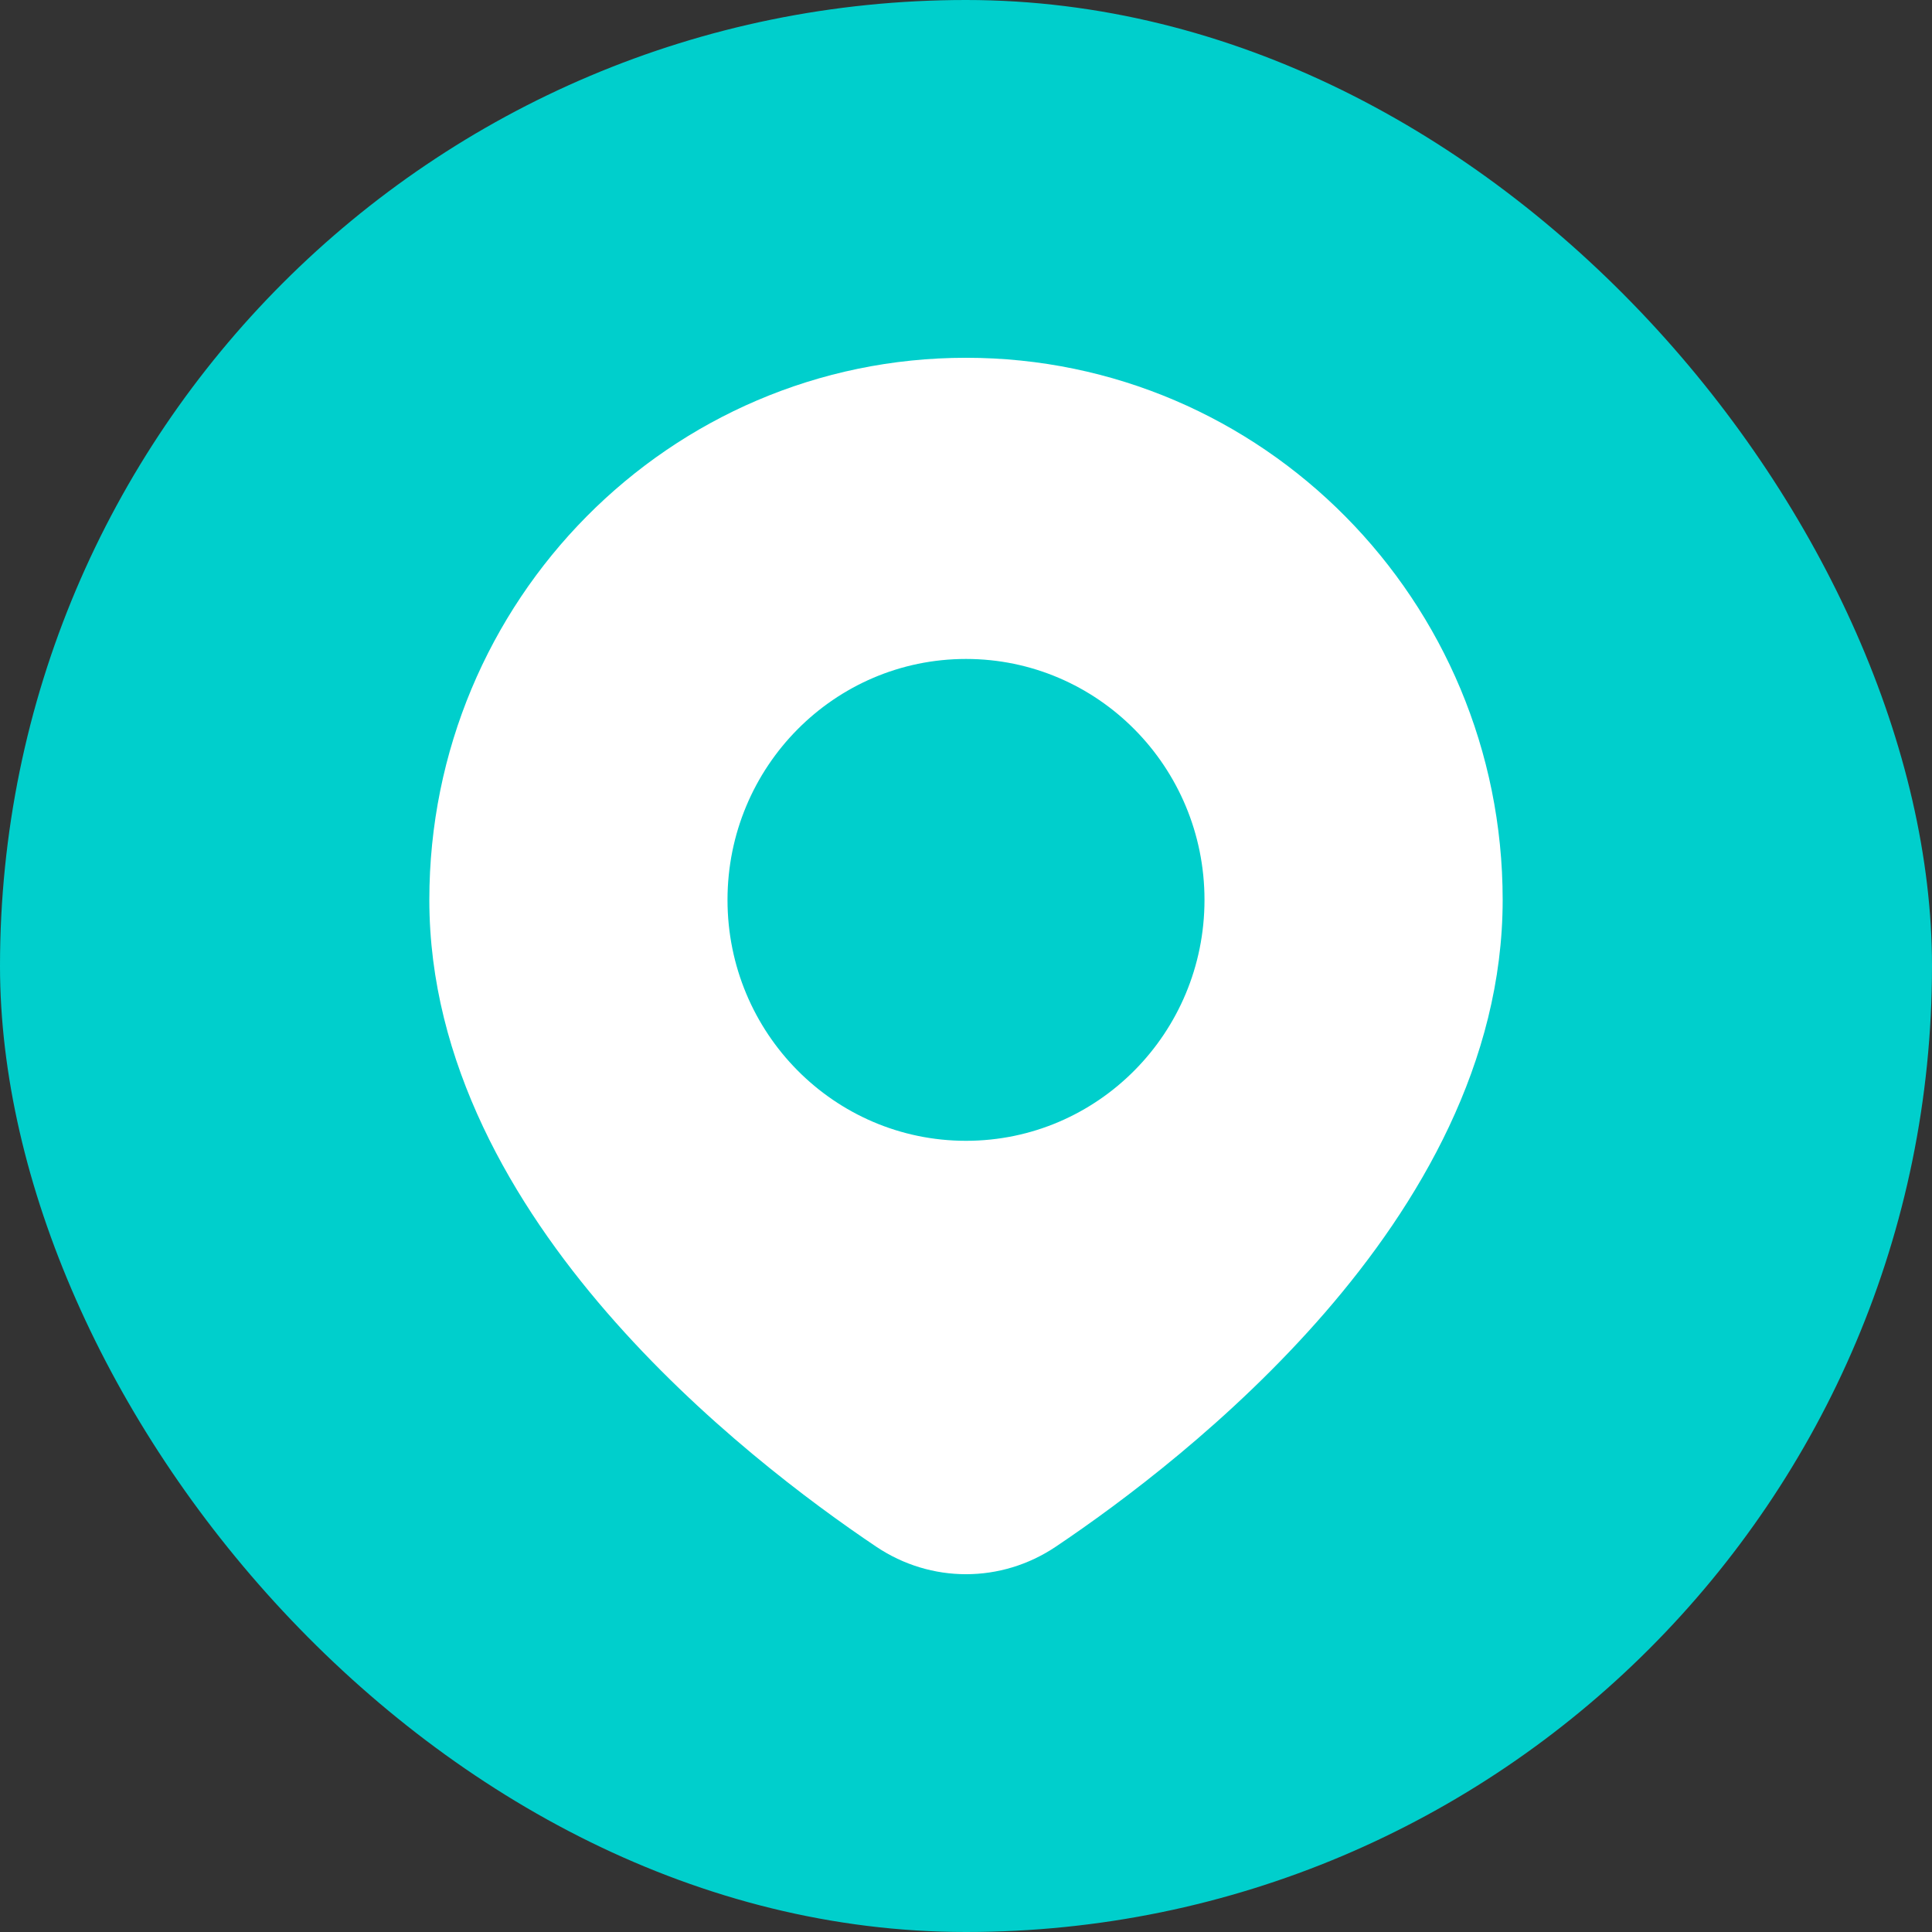
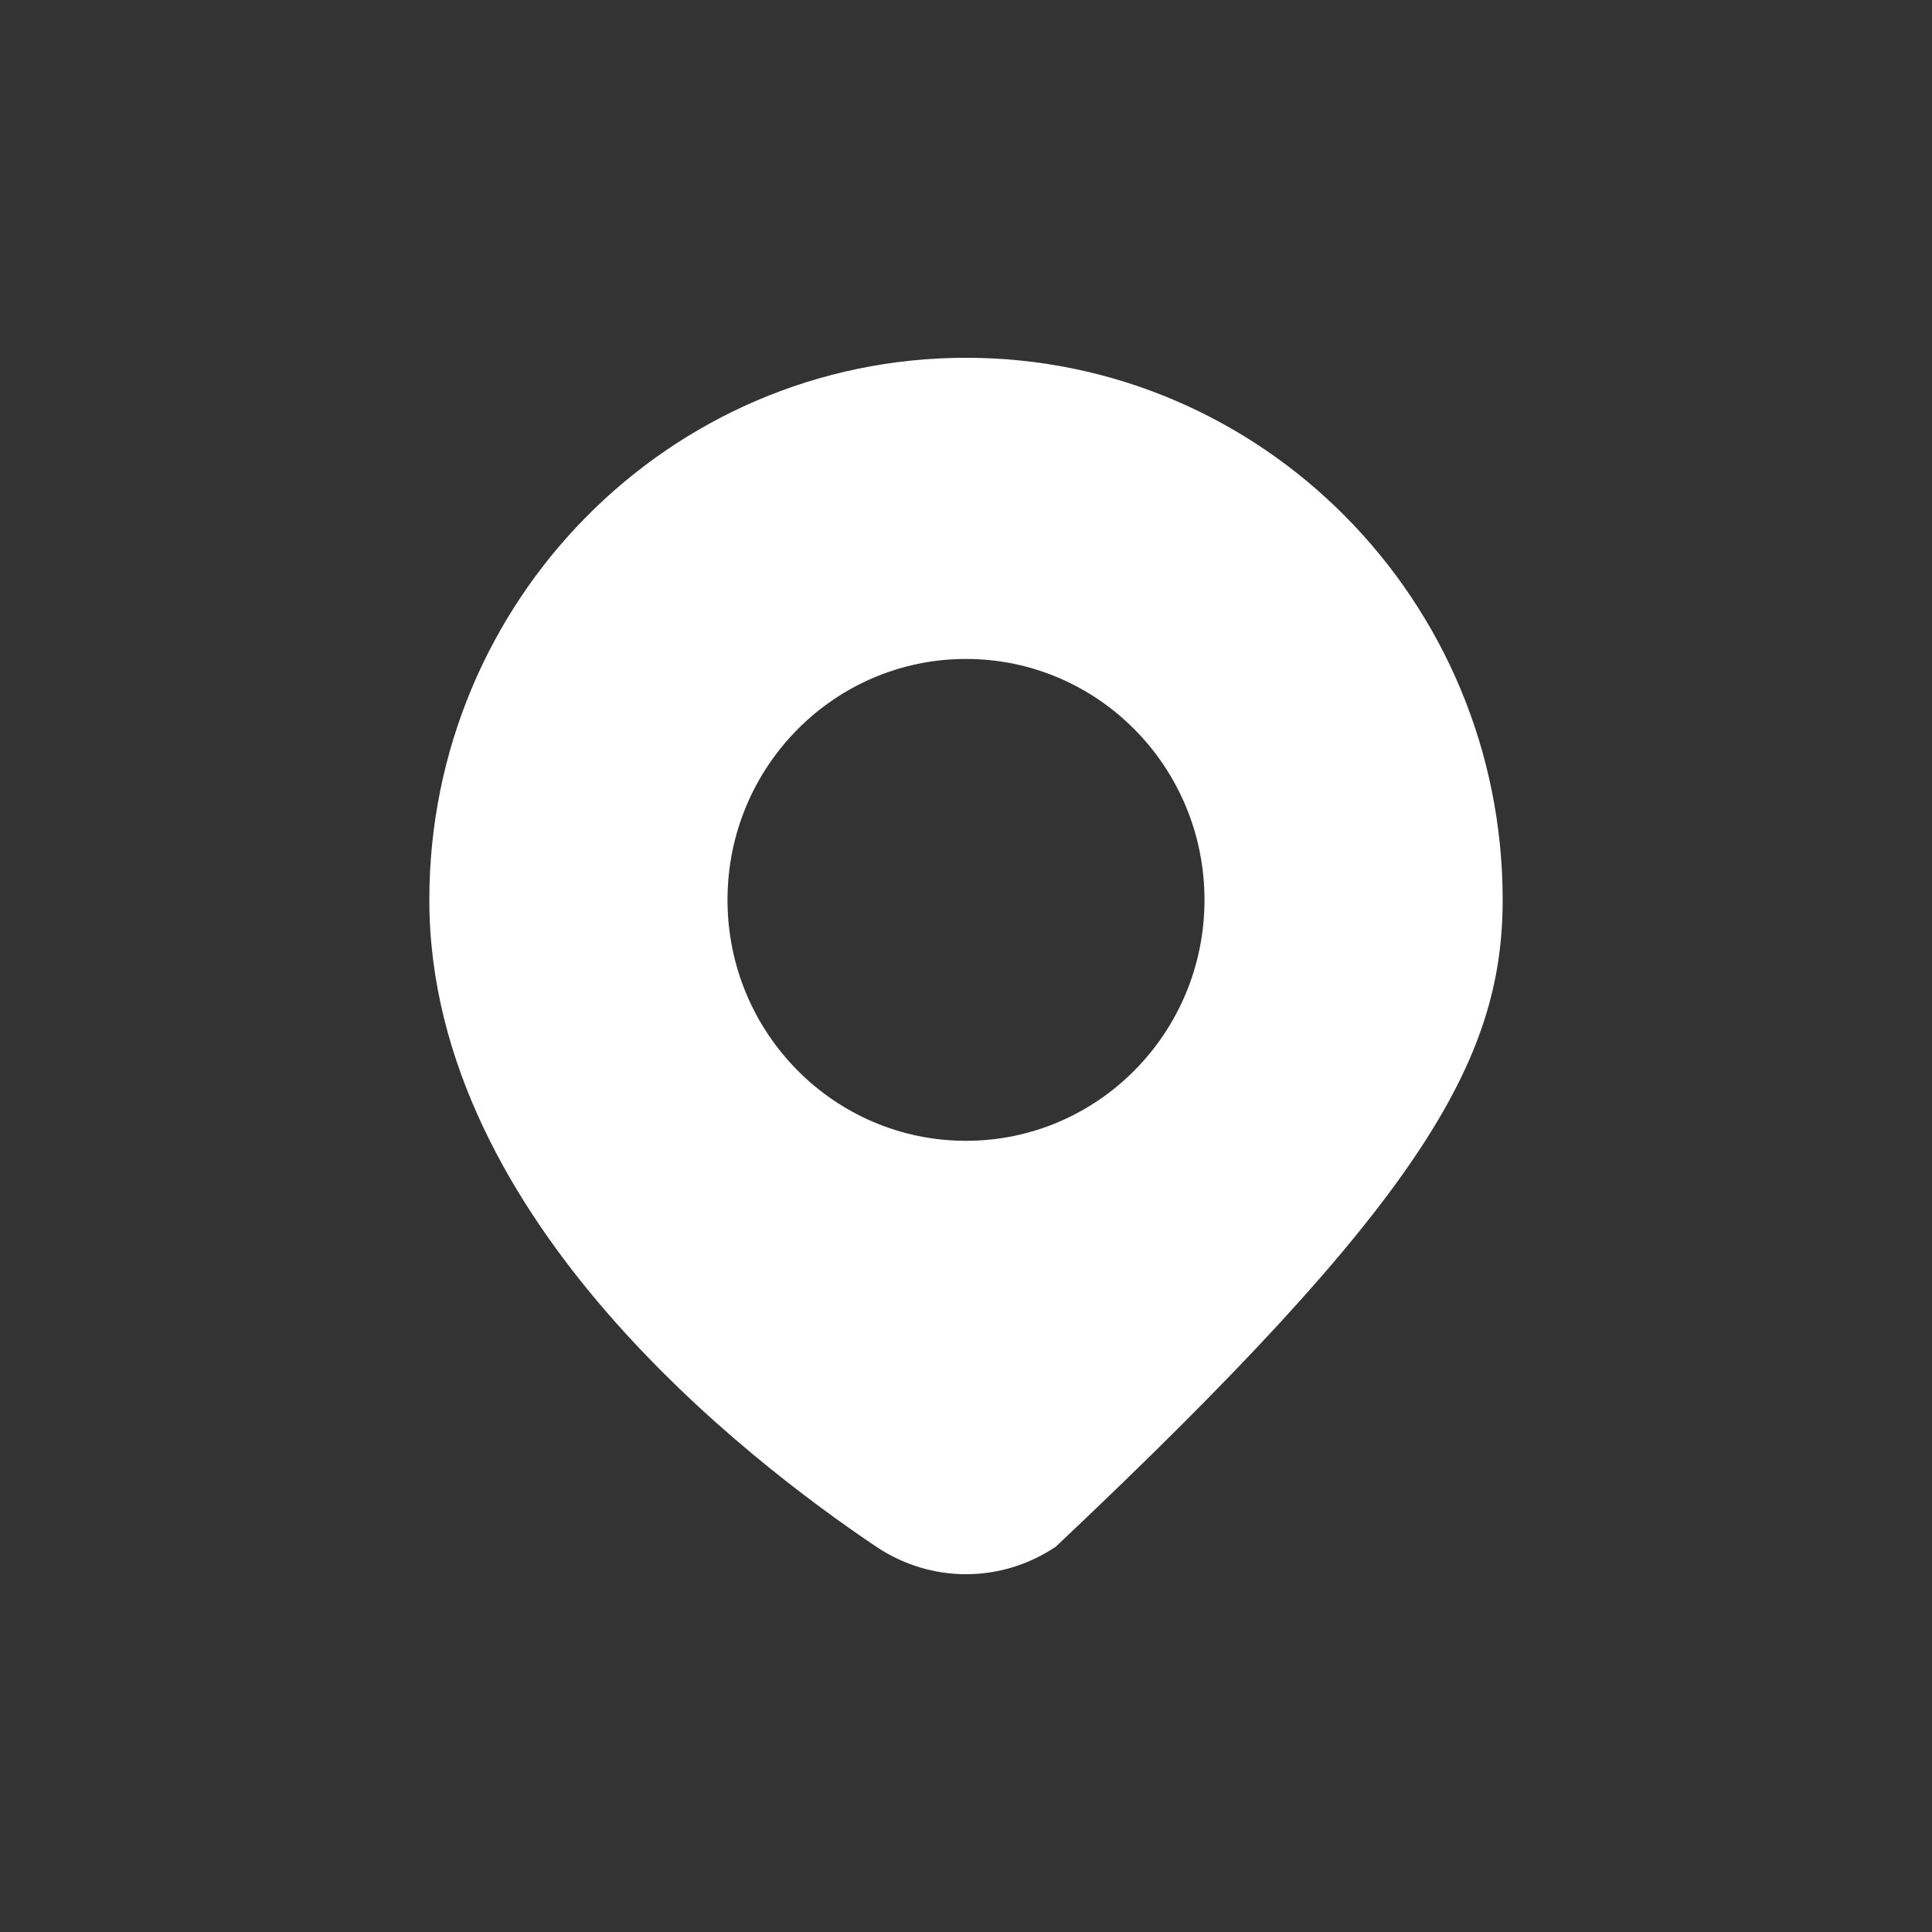
<svg xmlns="http://www.w3.org/2000/svg" width="27" height="27" viewBox="0 0 27 27" fill="none">
  <rect x="0" y="0" width="27" height="27" fill="#333333" stroke="none" />
-   <rect width="27" height="27" rx="13.5" fill="#00CFCC" />
-   <path fill-rule="evenodd" clip-rule="evenodd" d="M13.5 5C9.358 5 6 8.392 6 12.576C6 14.852 7.174 16.832 8.48 18.34C9.796 19.86 11.331 21.001 12.245 21.615C13.009 22.128 13.991 22.128 14.755 21.615C15.669 21.001 17.204 19.86 18.52 18.34C19.826 16.832 21 14.852 21 12.576C21 8.392 17.642 5 13.5 5ZM13.5 9.209C11.659 9.209 10.167 10.717 10.167 12.576C10.167 14.436 11.659 15.943 13.5 15.943C15.341 15.943 16.833 14.436 16.833 12.576C16.833 10.717 15.341 9.209 13.5 9.209Z" fill="white" />
+   <path fill-rule="evenodd" clip-rule="evenodd" d="M13.5 5C9.358 5 6 8.392 6 12.576C6 14.852 7.174 16.832 8.48 18.34C9.796 19.86 11.331 21.001 12.245 21.615C13.009 22.128 13.991 22.128 14.755 21.615C19.826 16.832 21 14.852 21 12.576C21 8.392 17.642 5 13.5 5ZM13.5 9.209C11.659 9.209 10.167 10.717 10.167 12.576C10.167 14.436 11.659 15.943 13.5 15.943C15.341 15.943 16.833 14.436 16.833 12.576C16.833 10.717 15.341 9.209 13.5 9.209Z" fill="white" />
</svg>